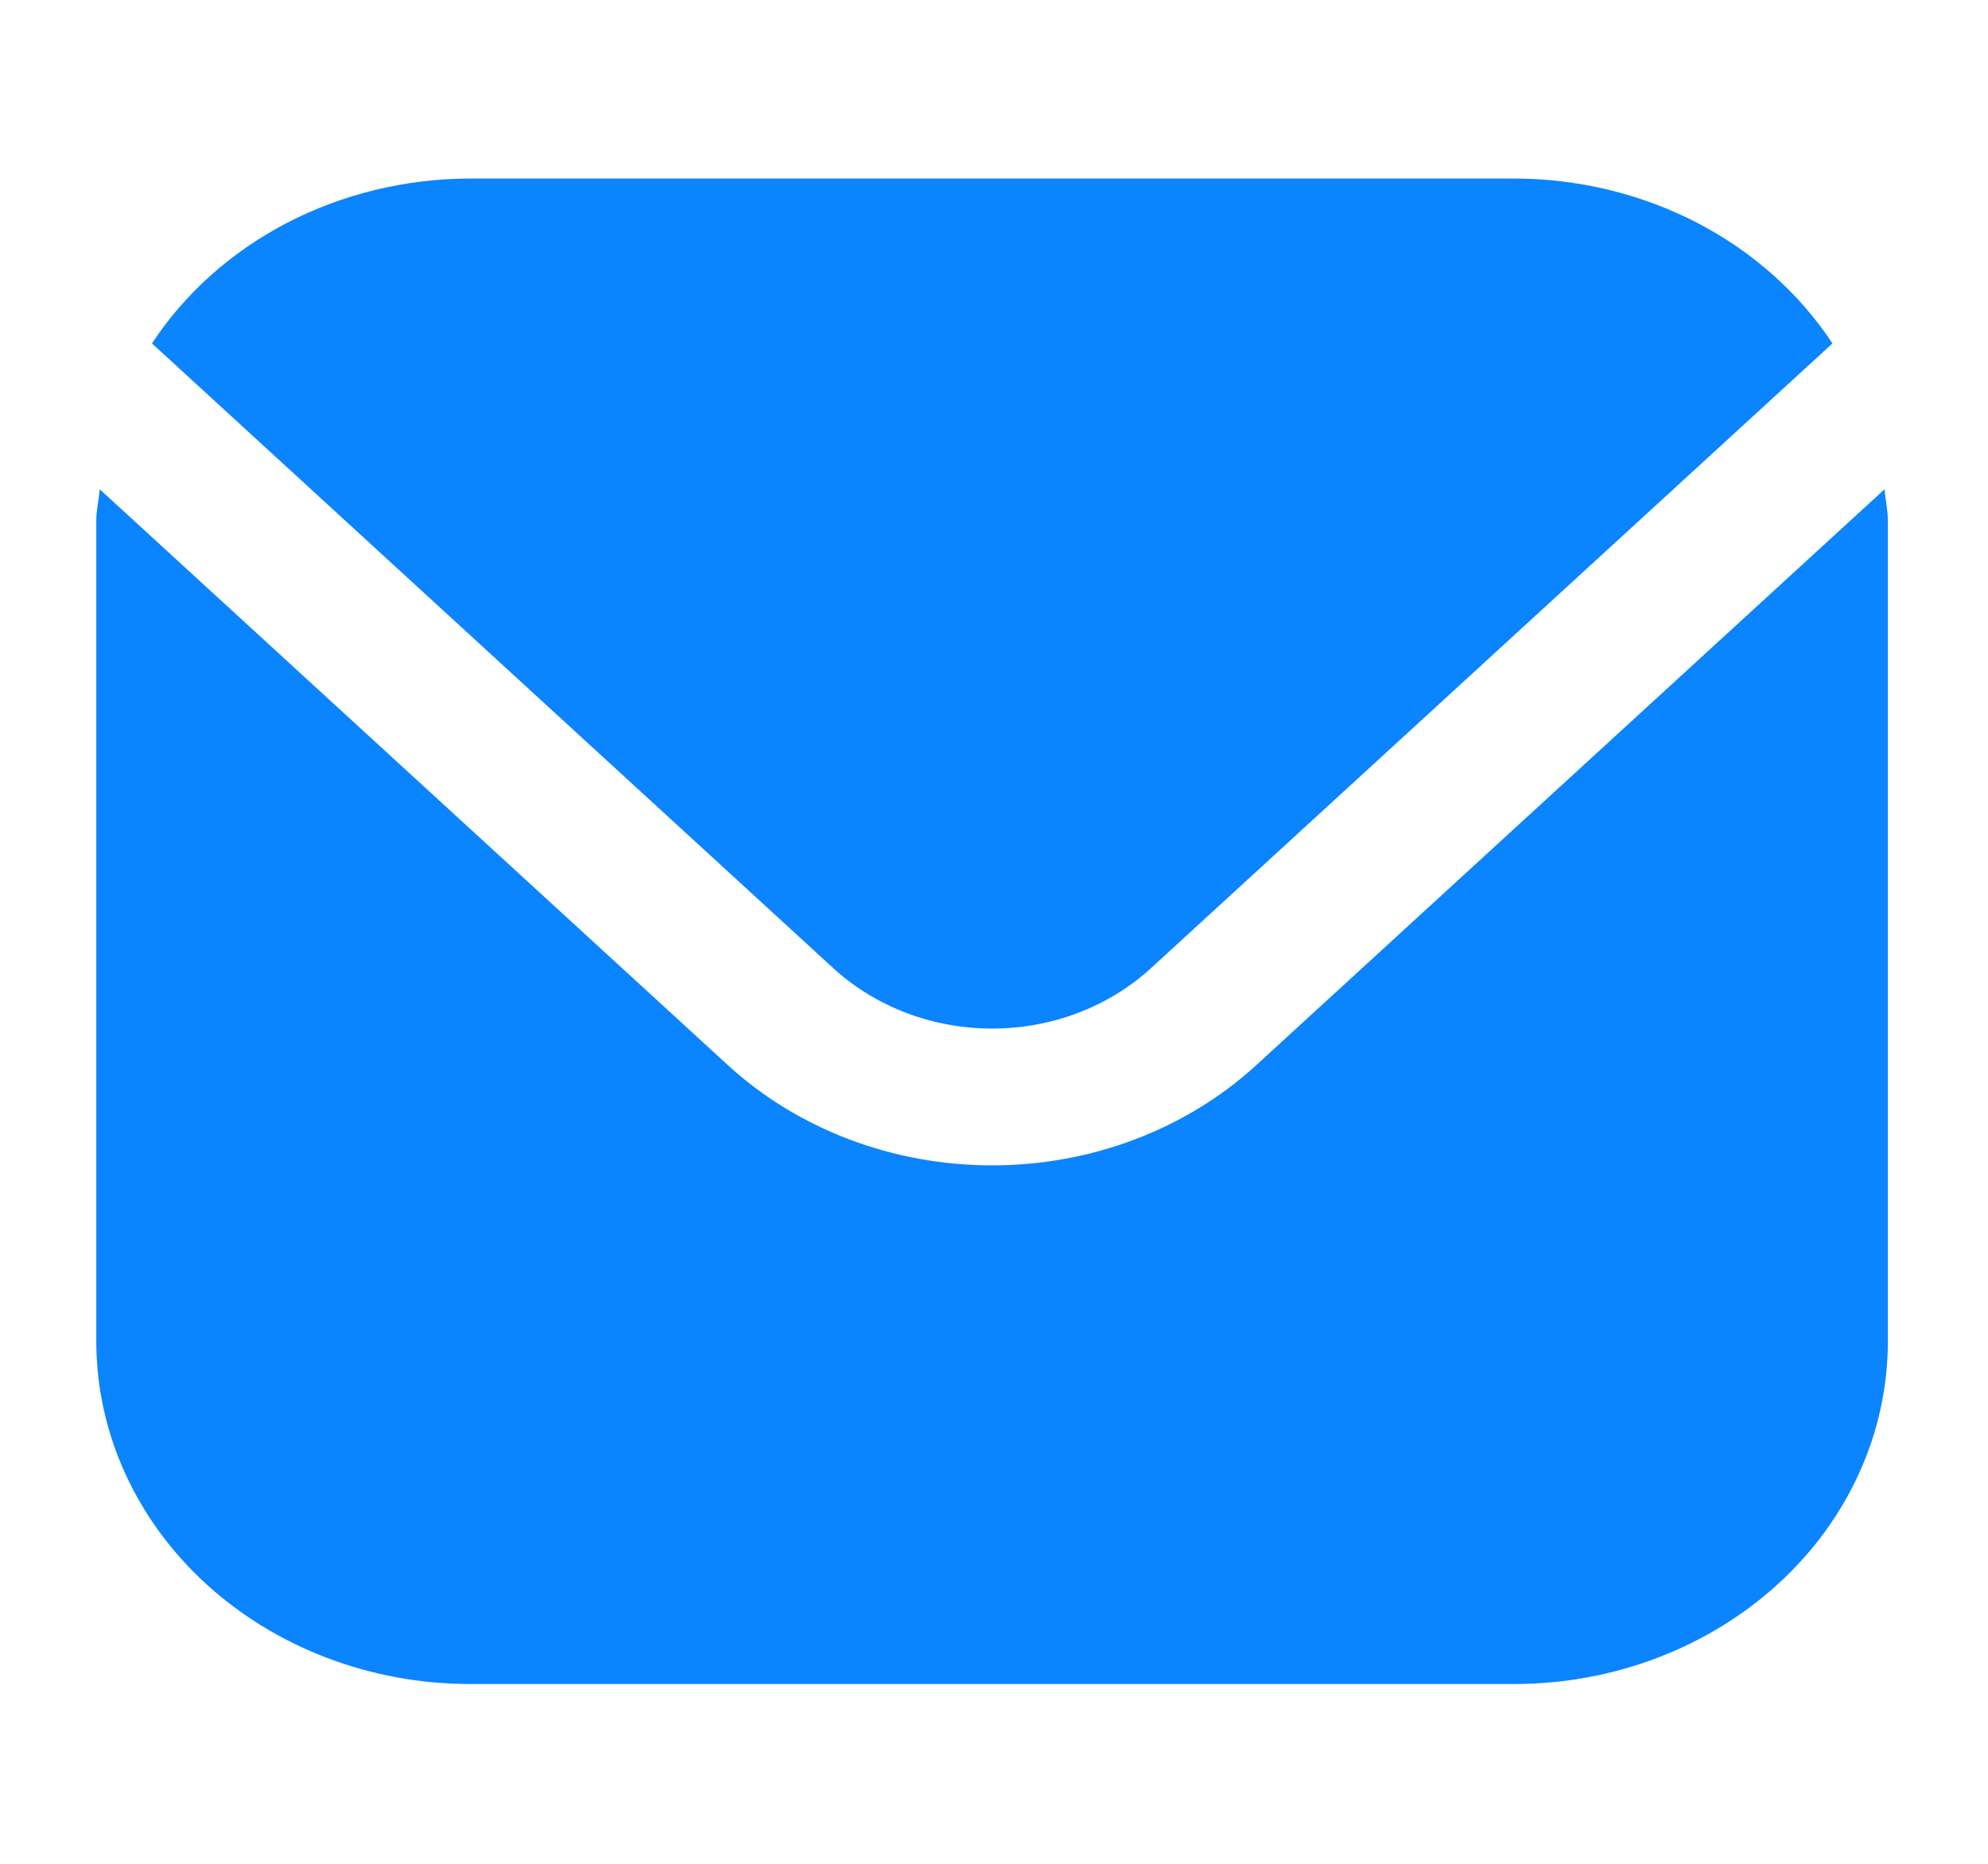
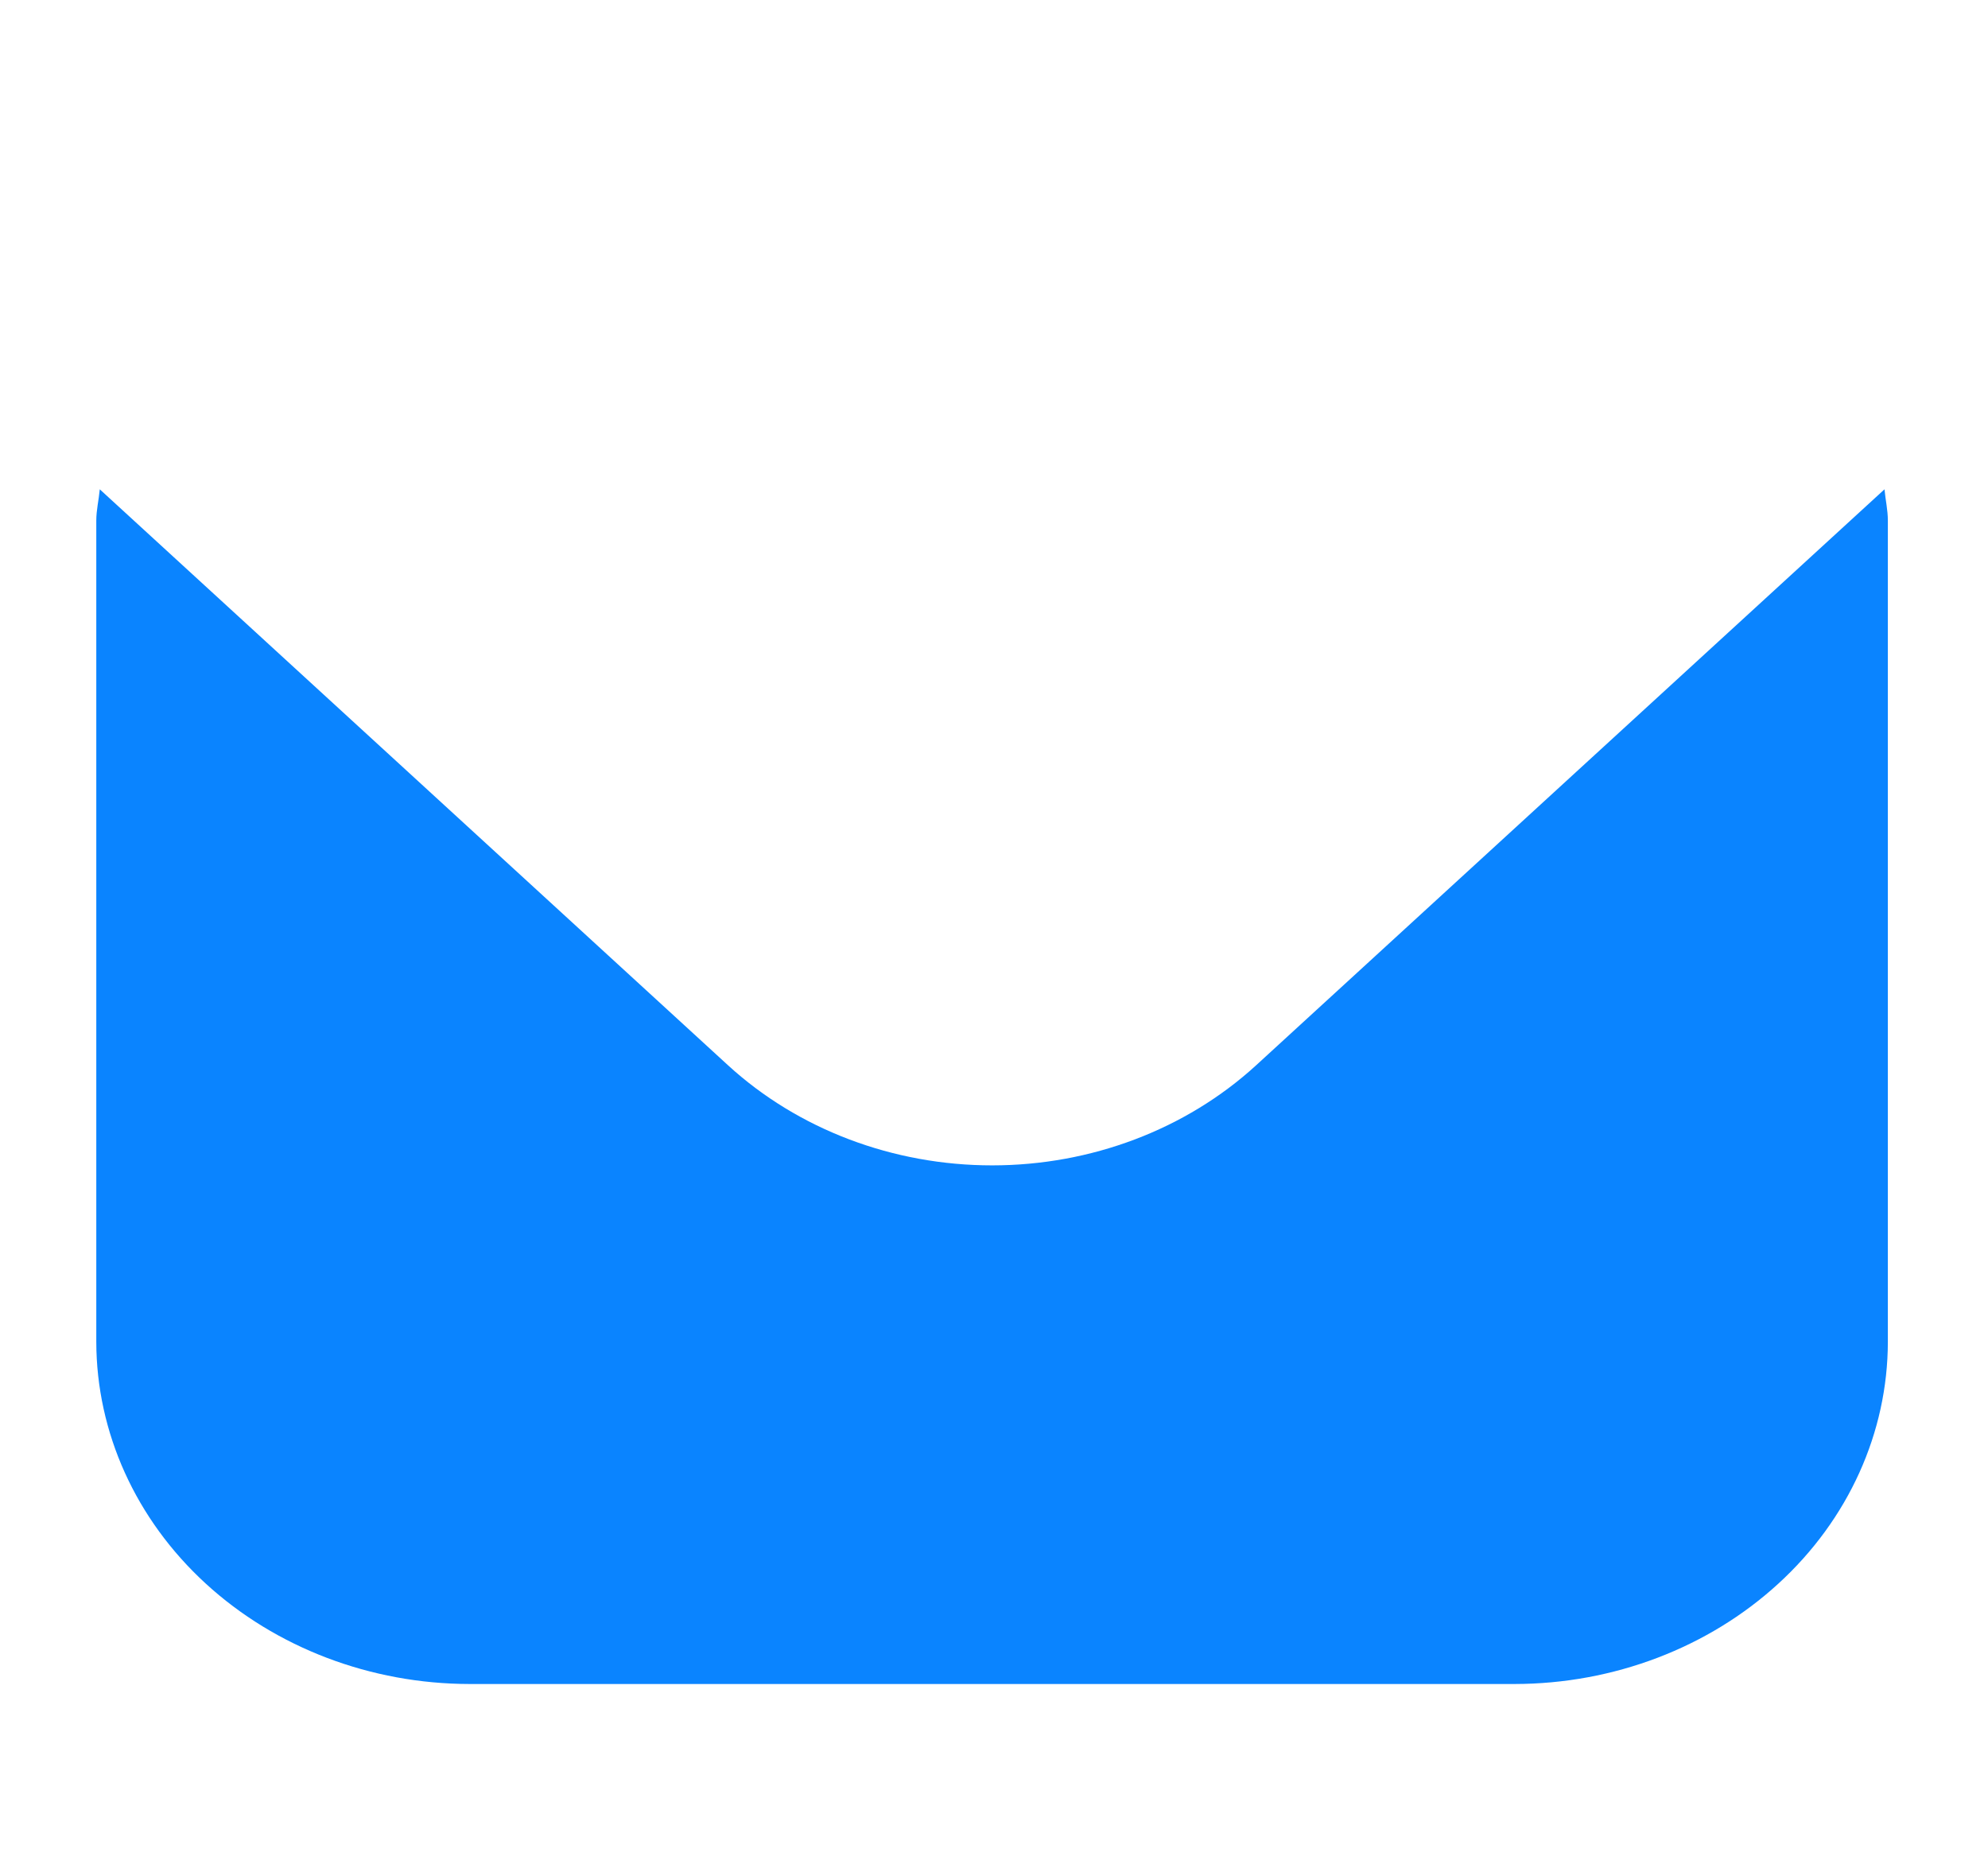
<svg xmlns="http://www.w3.org/2000/svg" width="16" height="15" viewBox="0 0 16 15" fill="none">
  <g clip-path="url(#clip0_2908_4052)">
    <path d="M15.167 3.938L10.109 8.574C9.545 9.09 8.781 9.379 7.985 9.379C7.188 9.379 6.424 9.09 5.86 8.574L0.803 3.938C0.795 4.025 0.775 4.104 0.775 4.19V10.799C0.776 11.529 1.093 12.229 1.656 12.745C2.219 13.261 2.983 13.552 3.779 13.553H12.19C12.987 13.552 13.75 13.261 14.313 12.745C14.877 12.229 15.193 11.529 15.194 10.799V4.19C15.194 4.104 15.175 4.025 15.167 3.938Z" fill="#0A84FF" />
-     <path d="M9.26 7.795L14.748 2.764C14.482 2.36 14.107 2.026 13.659 1.793C13.211 1.561 12.705 1.438 12.191 1.437H3.78C3.265 1.438 2.759 1.561 2.311 1.793C1.863 2.026 1.488 2.36 1.223 2.764L6.71 7.795C7.049 8.104 7.507 8.278 7.985 8.278C8.463 8.278 8.921 8.104 9.26 7.795Z" fill="#0A84FF" />
  </g>
  <defs>
    <clipPath id="clip0_2908_4052">
      <rect width="14.419" height="13.217" fill="white" transform="translate(0.775 0.886)" />
    </clipPath>
  </defs>
</svg>